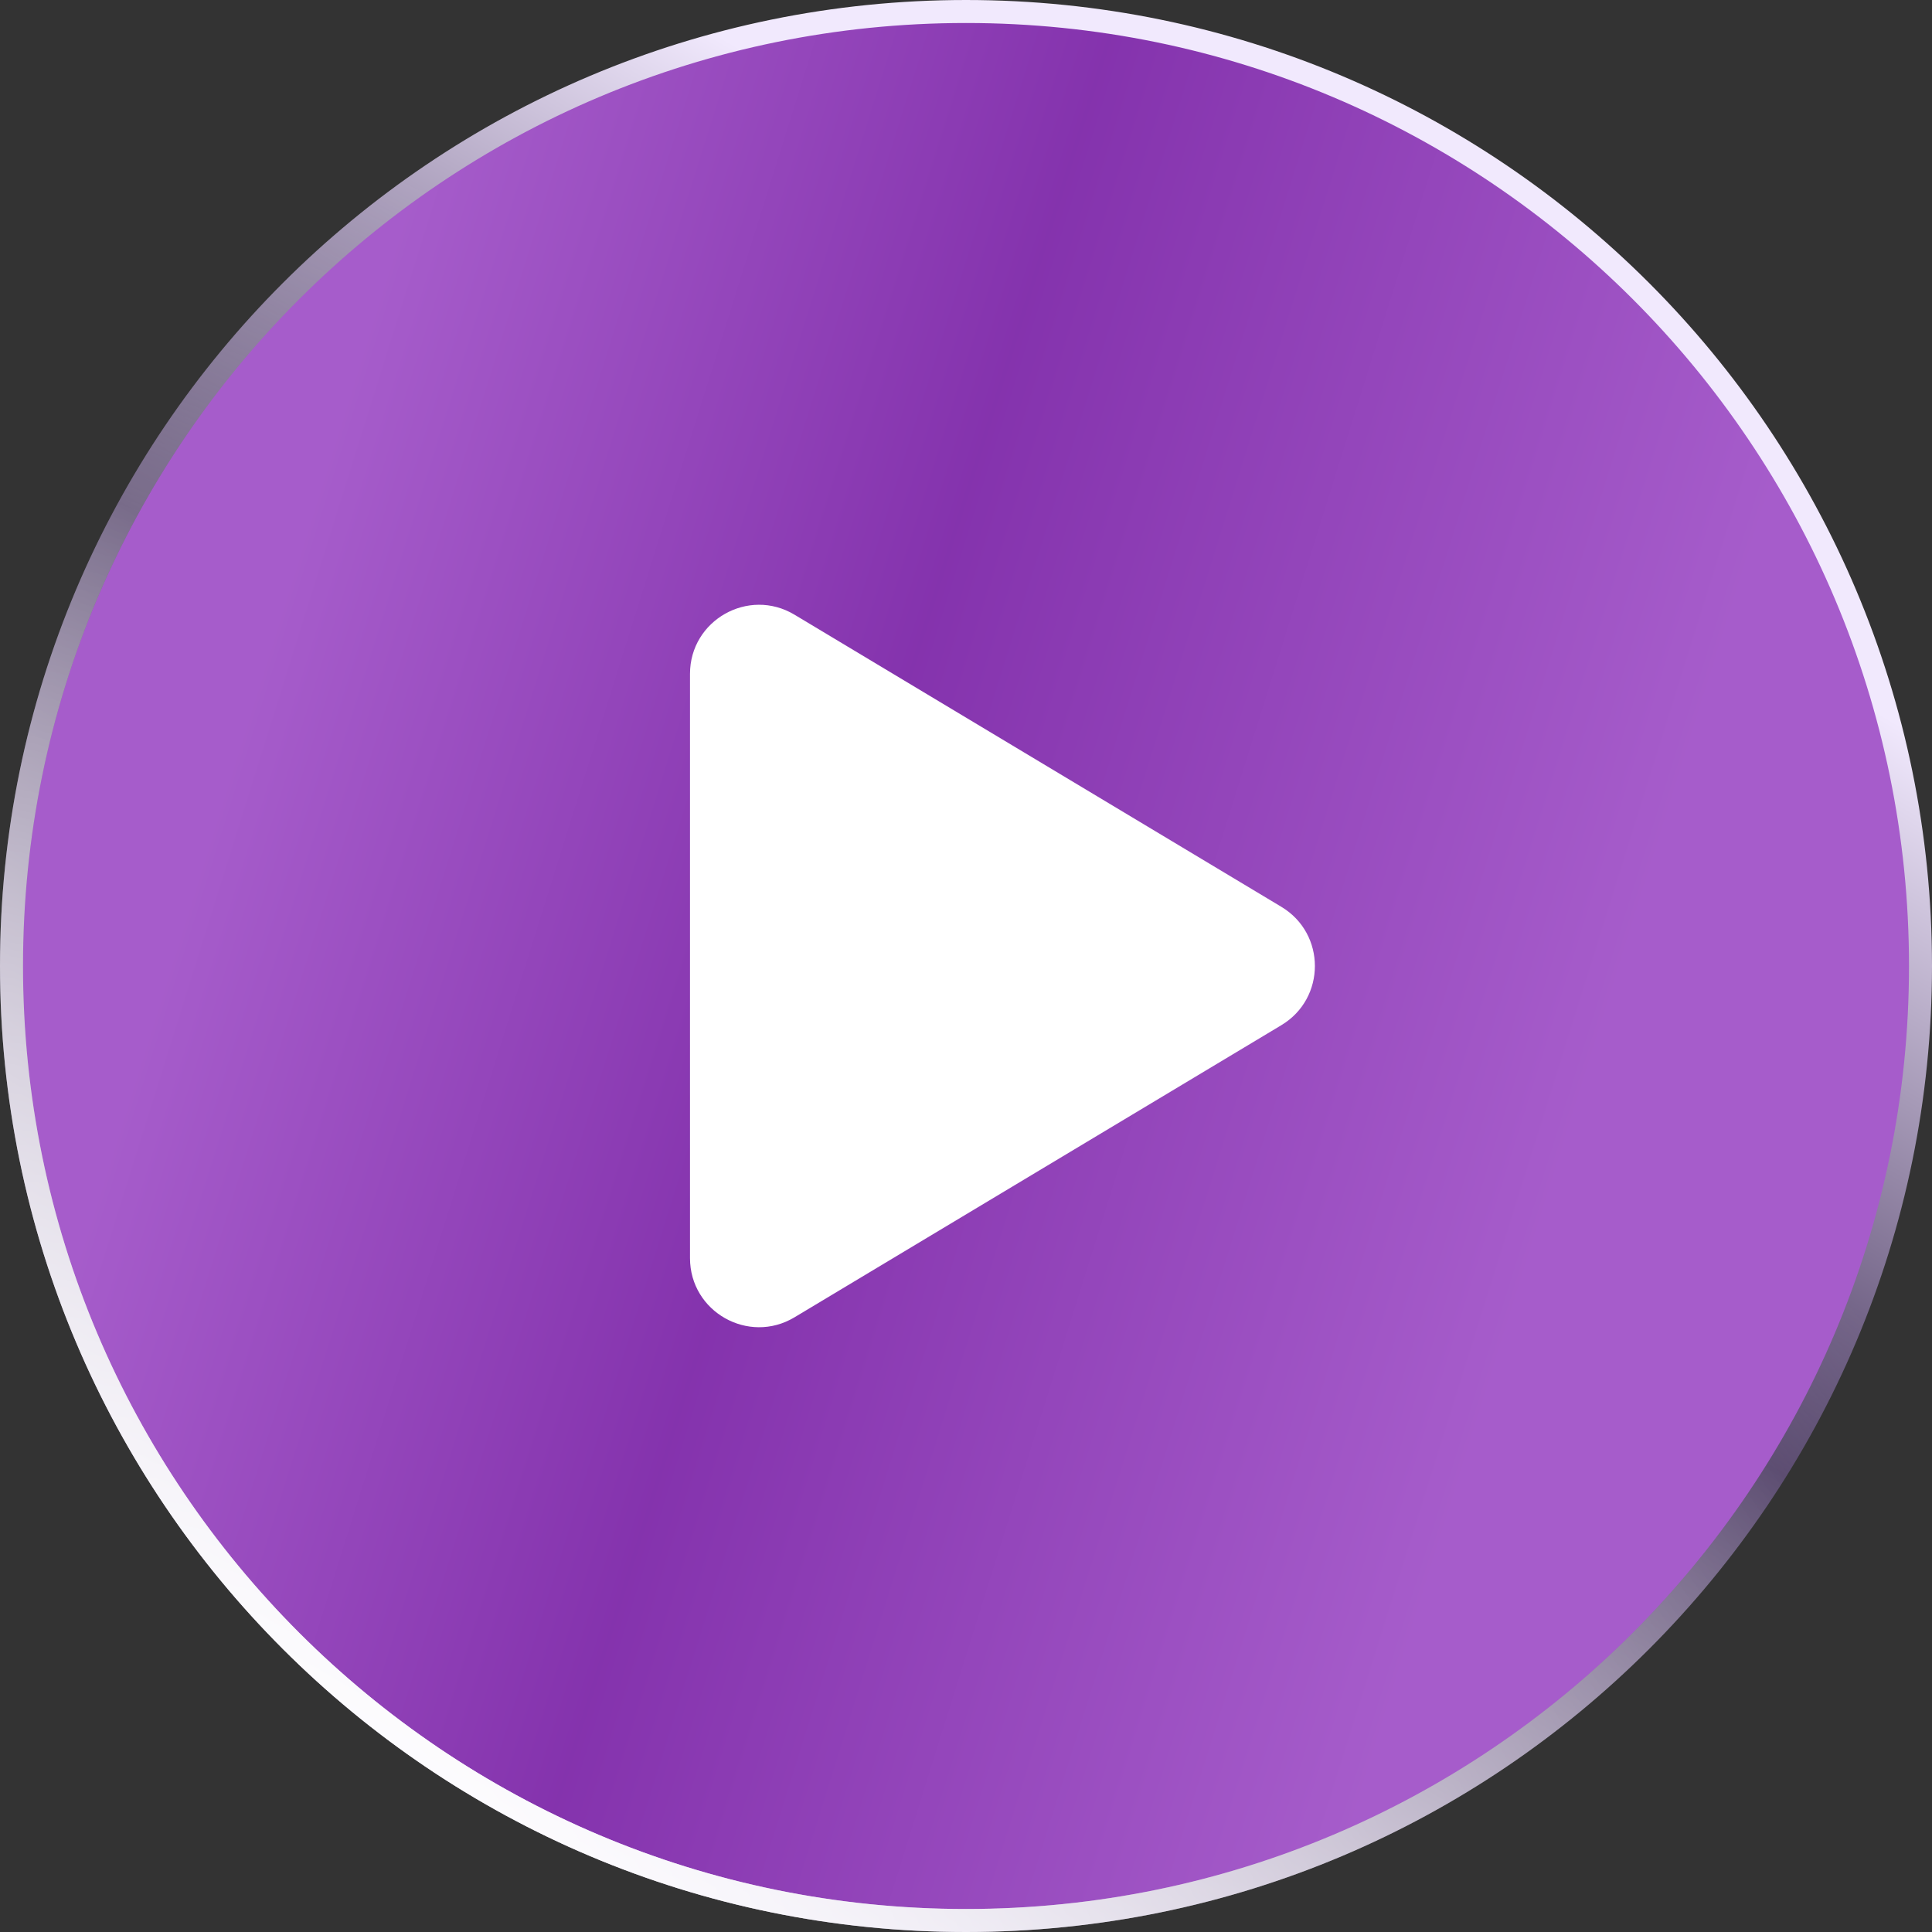
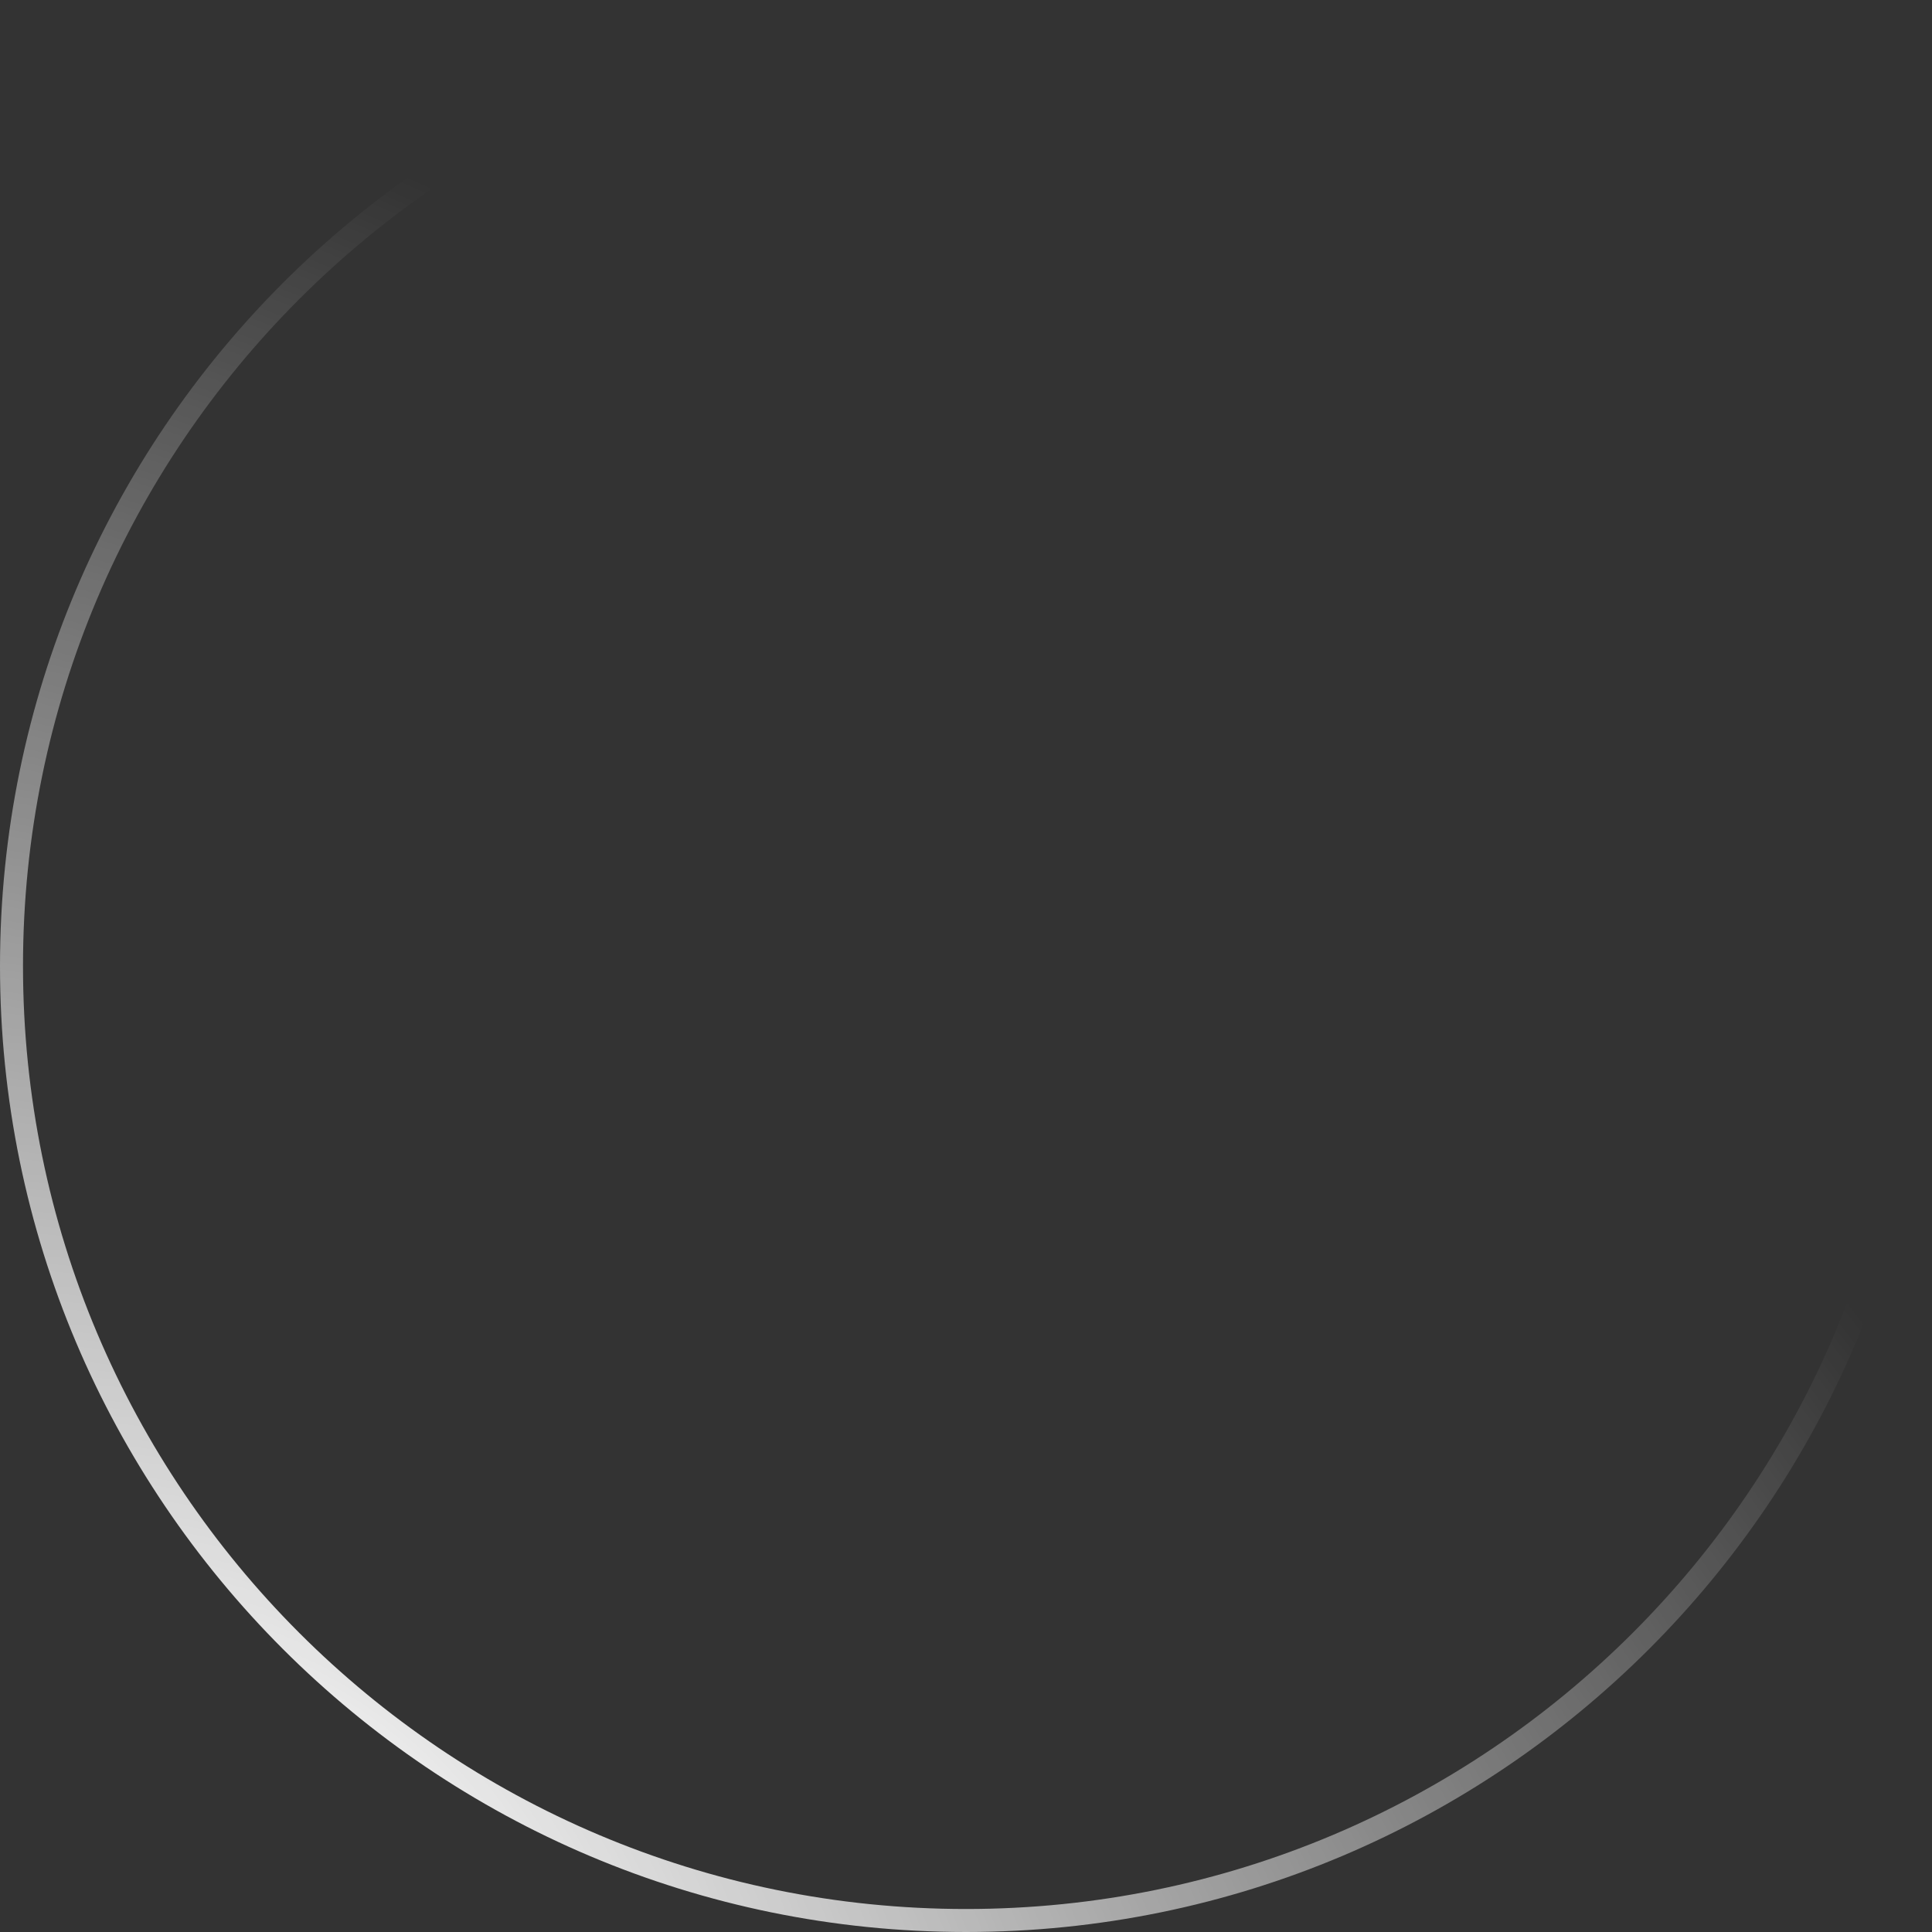
<svg xmlns="http://www.w3.org/2000/svg" width="84" height="84" viewBox="0 0 84 84" fill="none">
  <rect x="0" y="0" width="84" height="84" fill="#333333" stroke="none" />
-   <path d="M42 0.5C64.92 0.5 83.5 19.08 83.5 42C83.5 64.92 64.92 83.5 42 83.5C19.08 83.5 0.5 64.92 0.5 42C0.5 19.08 19.08 0.5 42 0.5Z" fill="url(#paint0_linear_8725_4126)" fill-opacity="0.8" />
-   <path d="M42 0.5C64.92 0.5 83.5 19.08 83.5 42C83.5 64.92 64.92 83.5 42 83.5C19.08 83.5 0.5 64.92 0.5 42C0.5 19.08 19.08 0.5 42 0.5Z" stroke="url(#paint1_linear_8725_4126)" />
  <path d="M42 0.5C64.92 0.5 83.5 19.08 83.5 42C83.5 64.92 64.92 83.5 42 83.5C19.08 83.5 0.5 64.92 0.5 42C0.5 19.08 19.08 0.5 42 0.5Z" stroke="url(#paint2_radial_8725_4126)" />
-   <path d="M34.544 26.726C32.544 25.526 30 26.967 30 29.299V54.701C30 57.033 32.544 58.474 34.544 57.274L55.712 44.572C57.655 43.407 57.655 40.593 55.712 39.428L34.544 26.726Z" fill="white" />
  <defs>
    <linearGradient id="paint0_linear_8725_4126" x1="14.438" y1="18.899" x2="72.286" y2="37.007" gradientUnits="userSpaceOnUse">
      <stop stop-color="#C367F1" />
      <stop offset="0.447" stop-color="#9933CC" />
      <stop offset="1" stop-color="#C367F1" />
    </linearGradient>
    <linearGradient id="paint1_linear_8725_4126" x1="82.563" y1="11.526" x2="36.592" y2="90.262" gradientUnits="userSpaceOnUse">
      <stop offset="0.189" stop-color="#F1E9FD" />
      <stop offset="0.526" stop-color="#4B3A62" />
      <stop offset="1" stop-color="#F1E9FD" />
    </linearGradient>
    <radialGradient id="paint2_radial_8725_4126" cx="0" cy="0" r="1" gradientUnits="userSpaceOnUse" gradientTransform="translate(12.553 81.25) rotate(-50.977) scale(65.968 107.865)">
      <stop stop-color="white" />
      <stop offset="1" stop-color="white" stop-opacity="0" />
    </radialGradient>
  </defs>
</svg>